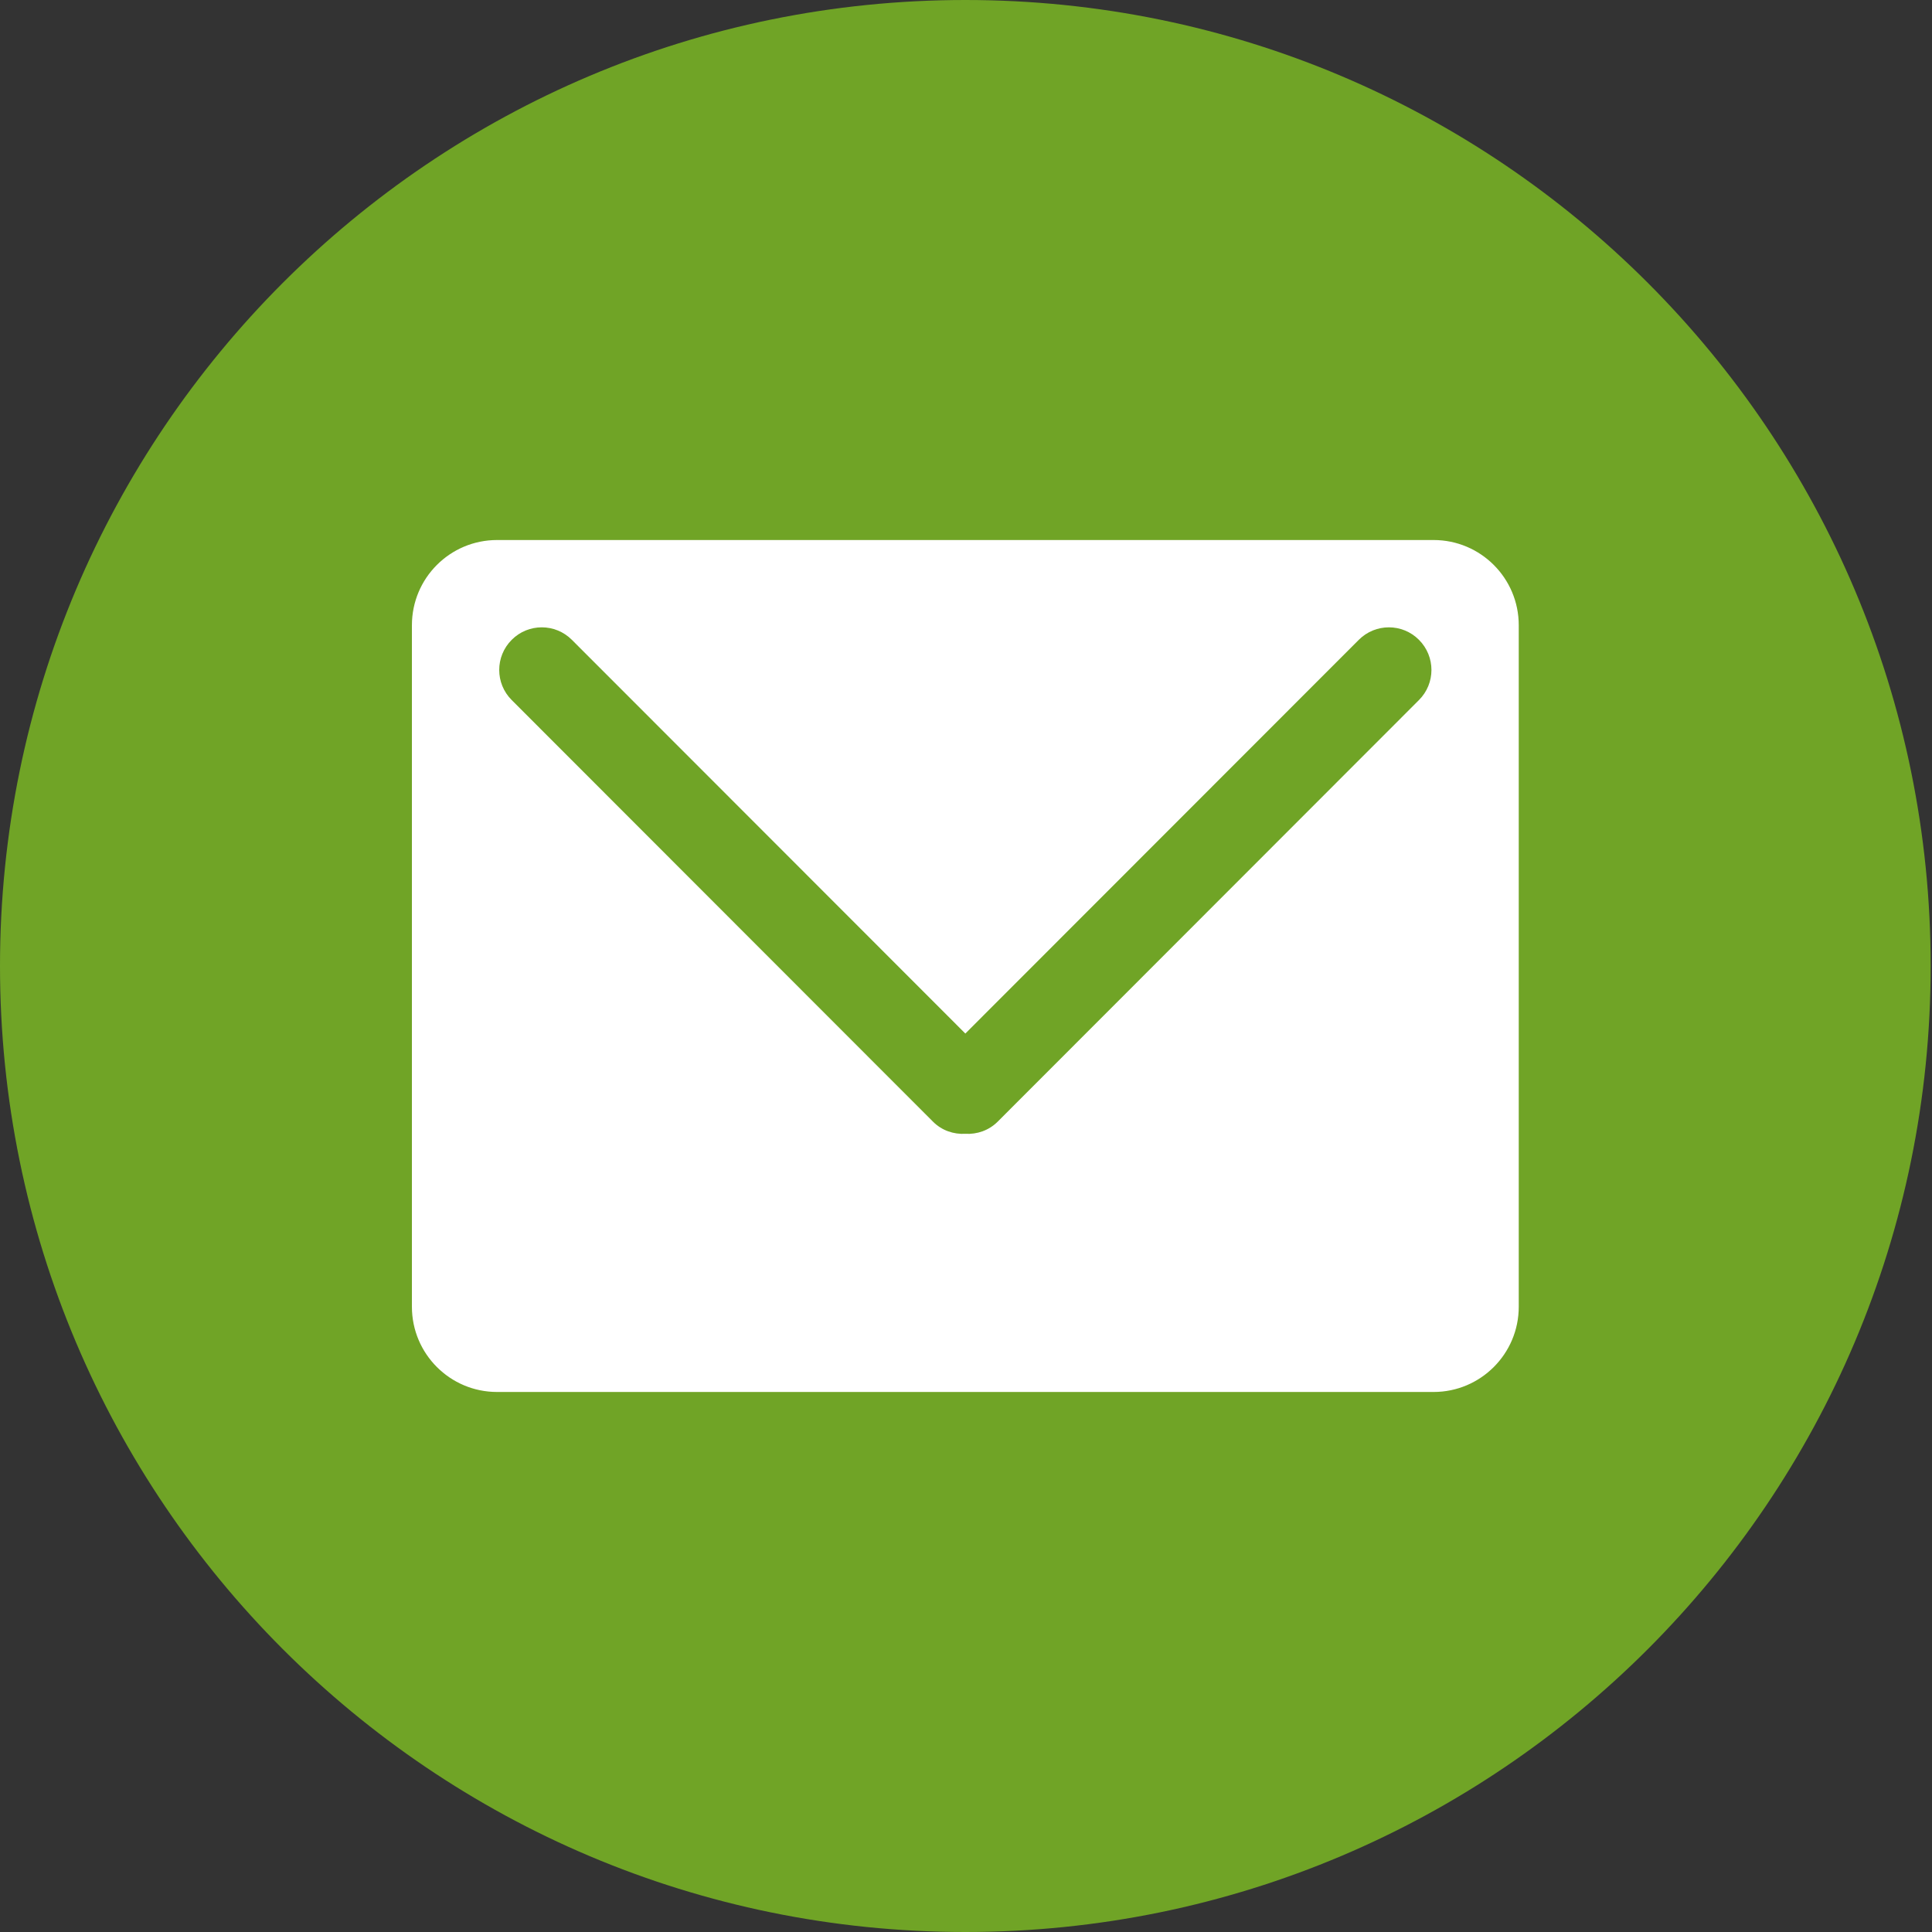
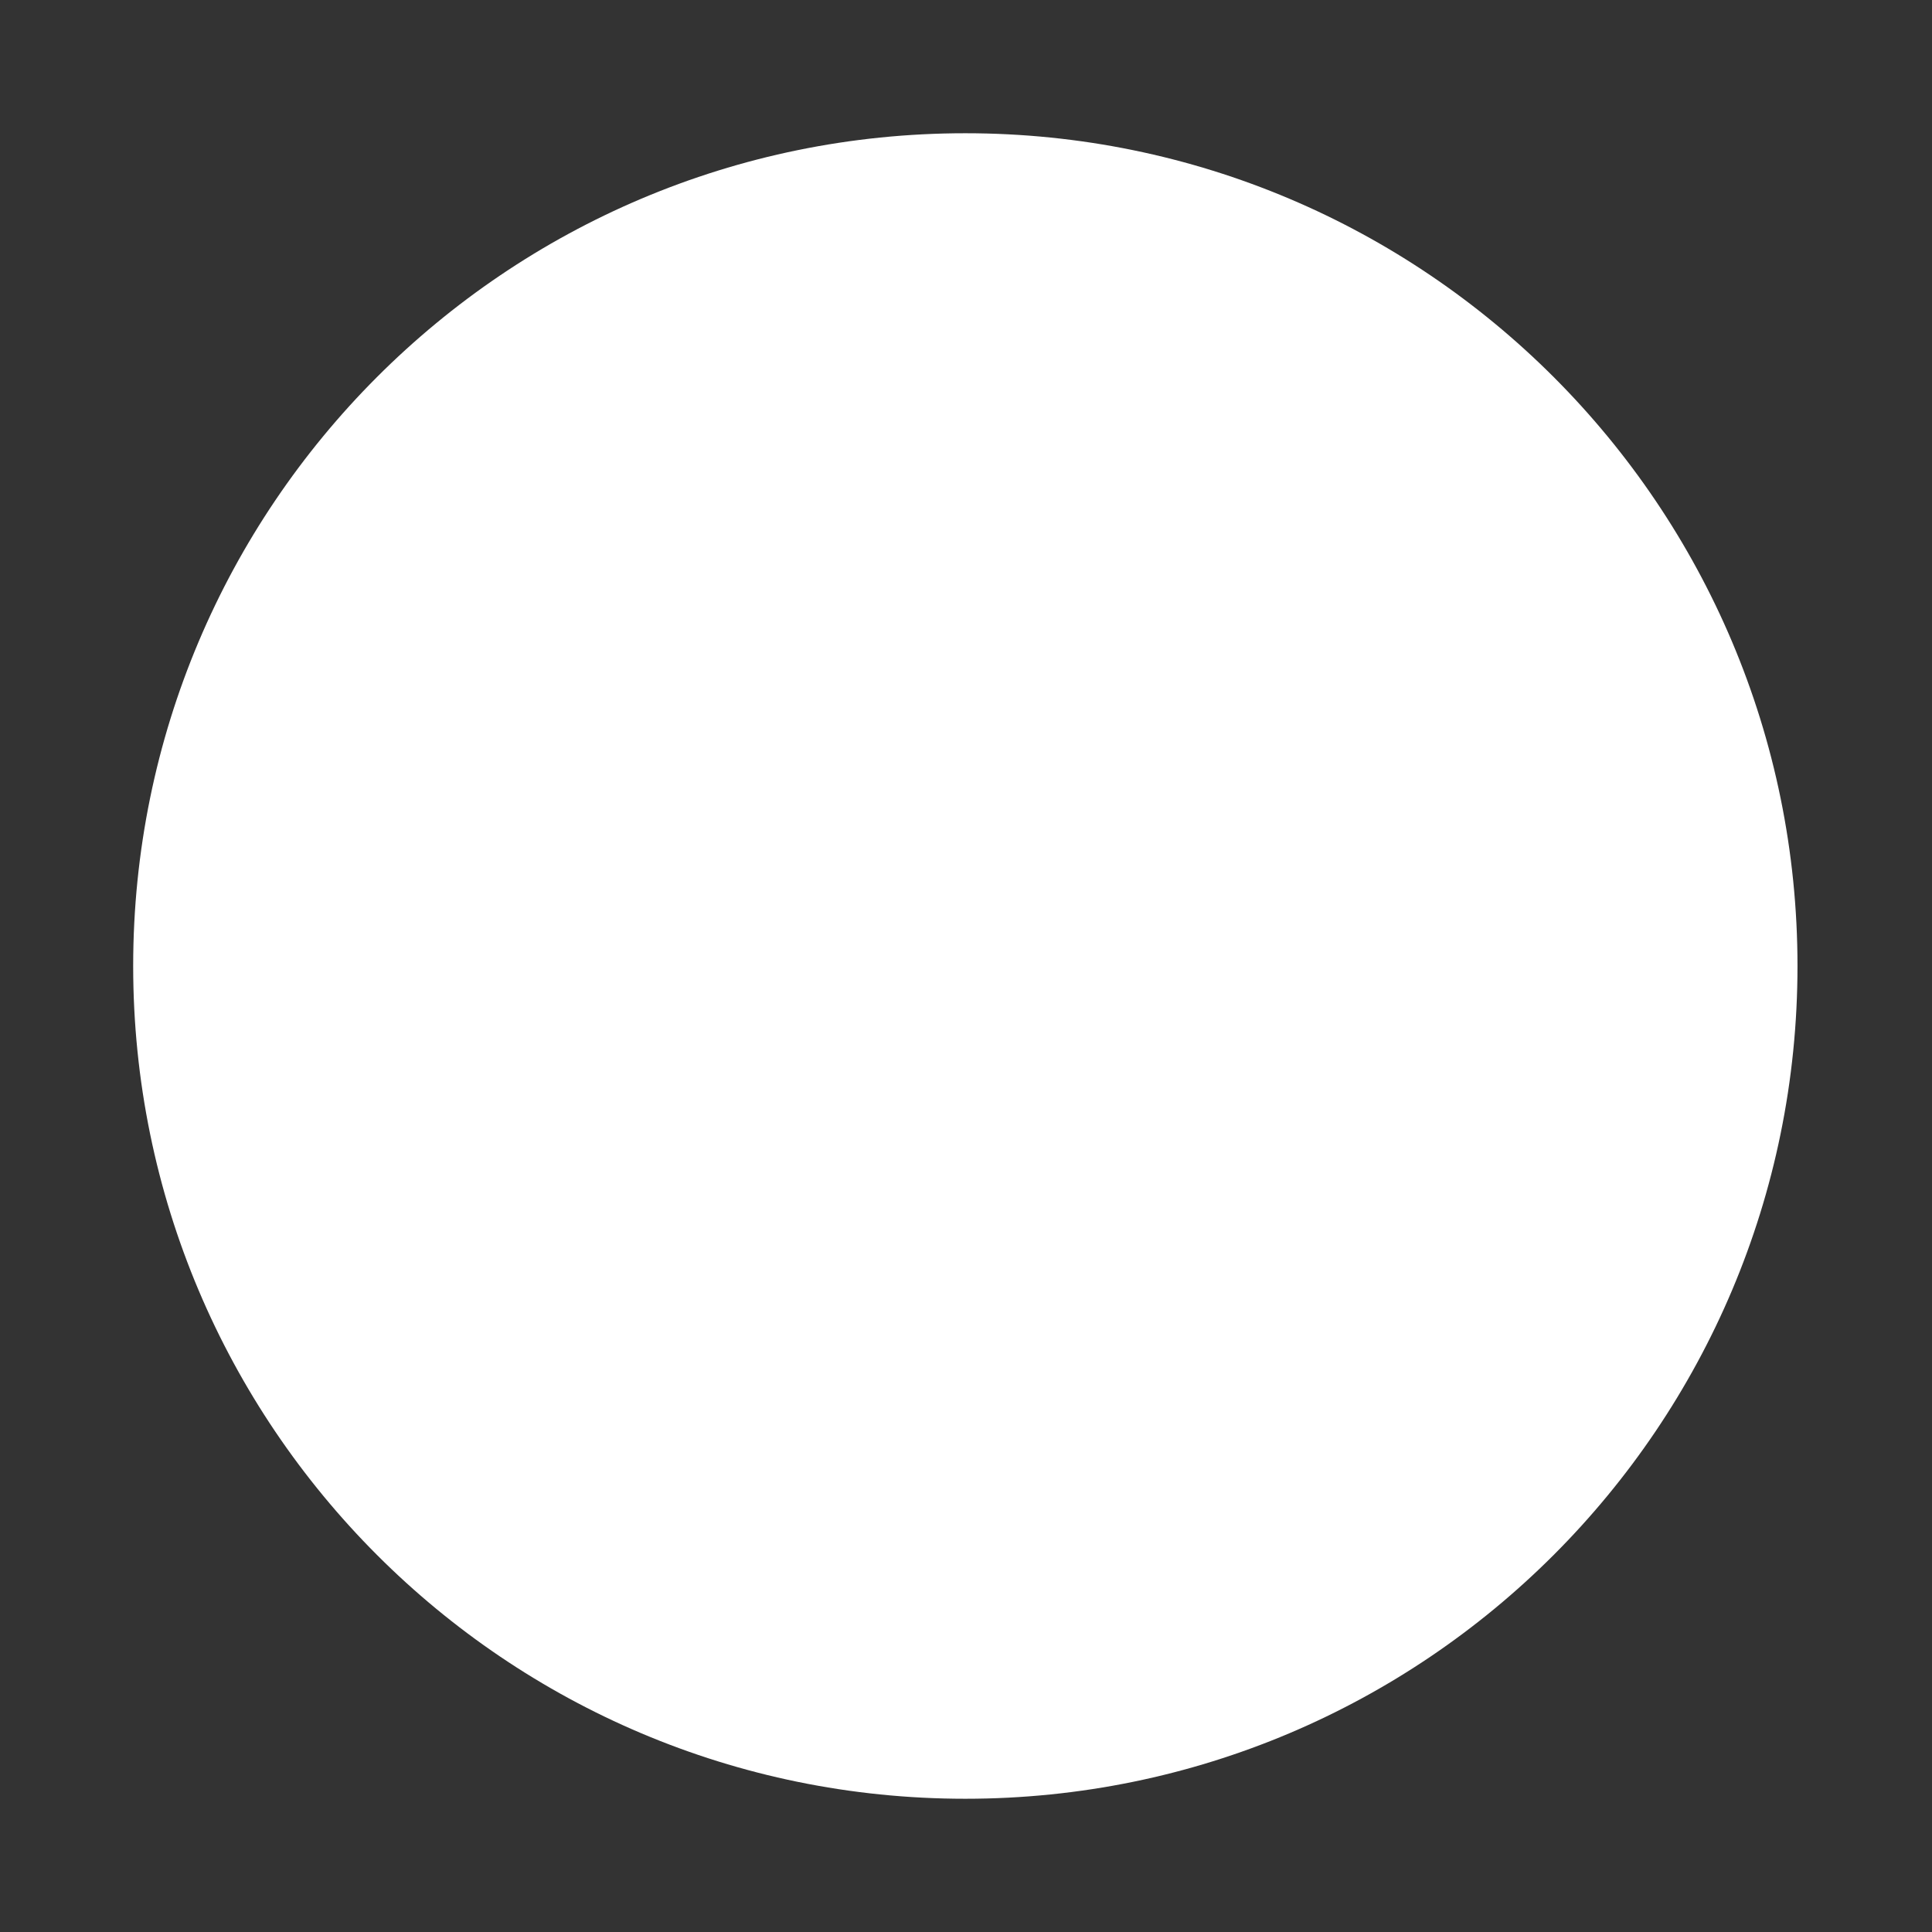
<svg xmlns="http://www.w3.org/2000/svg" width="29px" height="29px" viewBox="0 0 29 29" version="1.1">
  <rect x="0" y="0" width="29" height="29" fill="#333333" stroke="none" />
  <desc>Created with Sketch.</desc>
  <defs />
  <path d="M14.49,27 C21.389,27 26.981,21.404 26.981,14.5 C26.981,7.596 21.389,2 14.49,2 C7.591,2 1.999,7.596 1.999,14.5 C1.999,21.404 7.591,27 14.49,27 Z" id="Oval-2" stroke="none" fill="#FFFFFF" fill-rule="evenodd" />
-   <path d="M14.49,0 C6.487,0 0,6.492 0,14.5 C0,22.508 6.487,29 14.49,29 C22.492,29 28.98,22.508 28.98,14.5 C28.98,6.492 22.492,0 14.49,0 Z M22.797,19.615 C22.797,20.321 22.224,20.894 21.519,20.894 L7.461,20.894 C6.755,20.894 6.183,20.321 6.183,19.615 L6.183,9.385 C6.183,8.678 6.755,8.106 7.461,8.106 L21.519,8.106 C22.224,8.106 22.797,8.678 22.797,9.385 L22.797,19.615 Z M20.396,9.604 L14.49,15.514 L8.584,9.604 C8.334,9.354 7.93,9.354 7.681,9.604 C7.431,9.854 7.431,10.259 7.681,10.508 L14.006,16.838 C14.139,16.971 14.316,17.028 14.49,17.019 C14.664,17.028 14.84,16.971 14.974,16.838 L21.299,10.508 C21.549,10.259 21.549,9.854 21.299,9.604 C21.05,9.354 20.646,9.354 20.396,9.604 Z" id="Combined-Shape" stroke="none" fill="#70A426" fill-rule="evenodd" />
</svg>